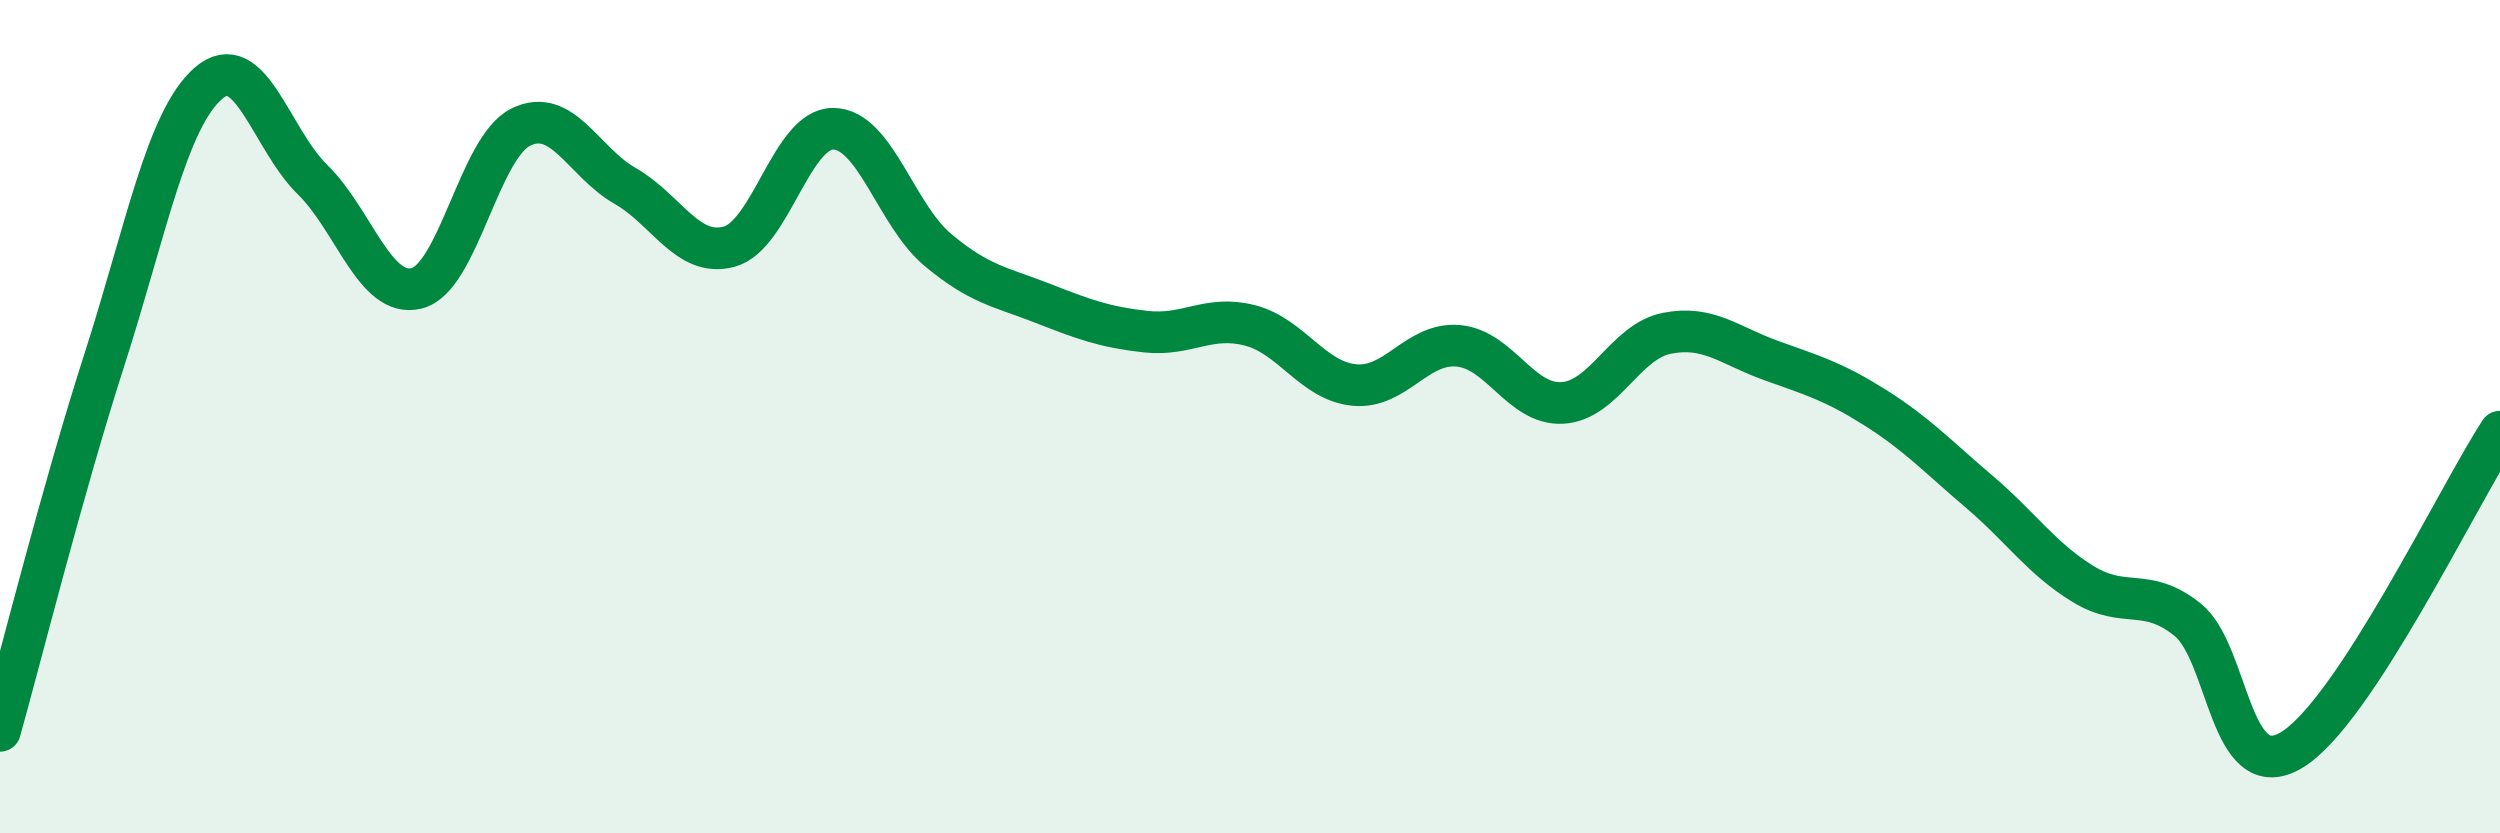
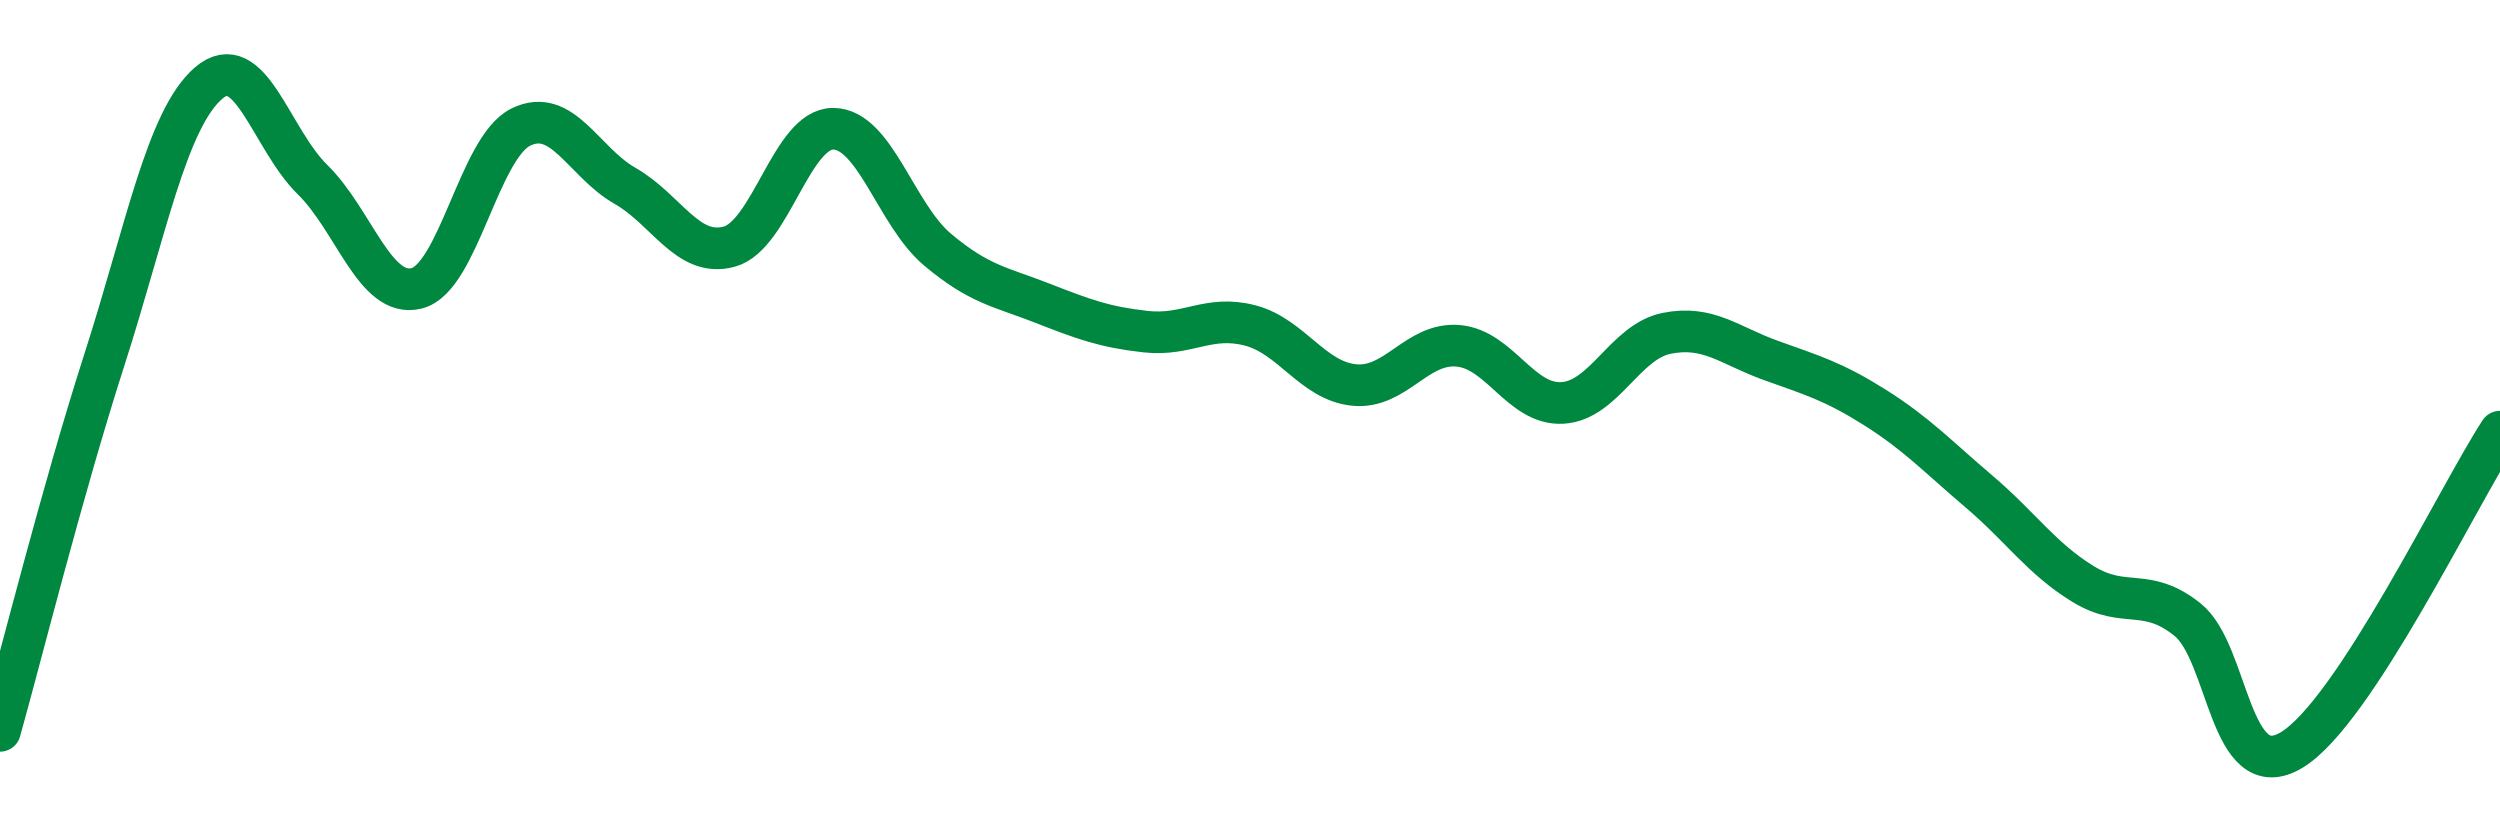
<svg xmlns="http://www.w3.org/2000/svg" width="60" height="20" viewBox="0 0 60 20">
-   <path d="M 0,17.54 C 0.5,15.76 1.5,11.76 2.5,8.65 C 3.5,5.54 4,2.87 5,2 C 6,1.13 6.5,3.33 7.5,4.31 C 8.5,5.29 9,7.17 10,6.92 C 11,6.67 11.5,3.54 12.5,3.05 C 13.5,2.56 14,3.89 15,4.46 C 16,5.03 16.5,6.19 17.5,5.92 C 18.5,5.65 19,3.08 20,3.09 C 21,3.1 21.5,5.15 22.5,5.99 C 23.5,6.83 24,6.88 25,7.27 C 26,7.66 26.5,7.85 27.5,7.96 C 28.5,8.07 29,7.55 30,7.81 C 31,8.07 31.5,9.14 32.5,9.24 C 33.5,9.34 34,8.21 35,8.3 C 36,8.39 36.5,9.73 37.5,9.67 C 38.5,9.61 39,8.2 40,8 C 41,7.8 41.5,8.29 42.5,8.65 C 43.5,9.01 44,9.15 45,9.78 C 46,10.41 46.5,10.95 47.5,11.8 C 48.5,12.65 49,13.41 50,14.02 C 51,14.63 51.5,14.07 52.5,14.87 C 53.5,15.67 53.5,18.9 55,18 C 56.5,17.1 59,11.89 60,10.36L60 20L0 20Z" fill="#008740" opacity="0.1" stroke-linecap="round" stroke-linejoin="round" />
  <path d="M 0,17.54 C 0.5,15.76 1.5,11.76 2.5,8.65 C 3.5,5.54 4,2.87 5,2 C 6,1.13 6.5,3.33 7.5,4.31 C 8.5,5.29 9,7.17 10,6.92 C 11,6.67 11.5,3.54 12.5,3.05 C 13.5,2.56 14,3.89 15,4.46 C 16,5.03 16.5,6.19 17.5,5.92 C 18.5,5.65 19,3.08 20,3.09 C 21,3.1 21.5,5.15 22.5,5.99 C 23.5,6.83 24,6.88 25,7.27 C 26,7.66 26.5,7.85 27.5,7.96 C 28.5,8.07 29,7.55 30,7.81 C 31,8.07 31.5,9.14 32.5,9.24 C 33.5,9.34 34,8.21 35,8.3 C 36,8.39 36.5,9.73 37.5,9.67 C 38.5,9.61 39,8.2 40,8 C 41,7.8 41.5,8.29 42.5,8.65 C 43.5,9.01 44,9.15 45,9.78 C 46,10.41 46.5,10.95 47.5,11.8 C 48.5,12.65 49,13.41 50,14.02 C 51,14.63 51.5,14.07 52.5,14.87 C 53.5,15.67 53.5,18.9 55,18 C 56.5,17.1 59,11.89 60,10.36" stroke="#008740" stroke-width="1" fill="none" stroke-linecap="round" stroke-linejoin="round" />
</svg>